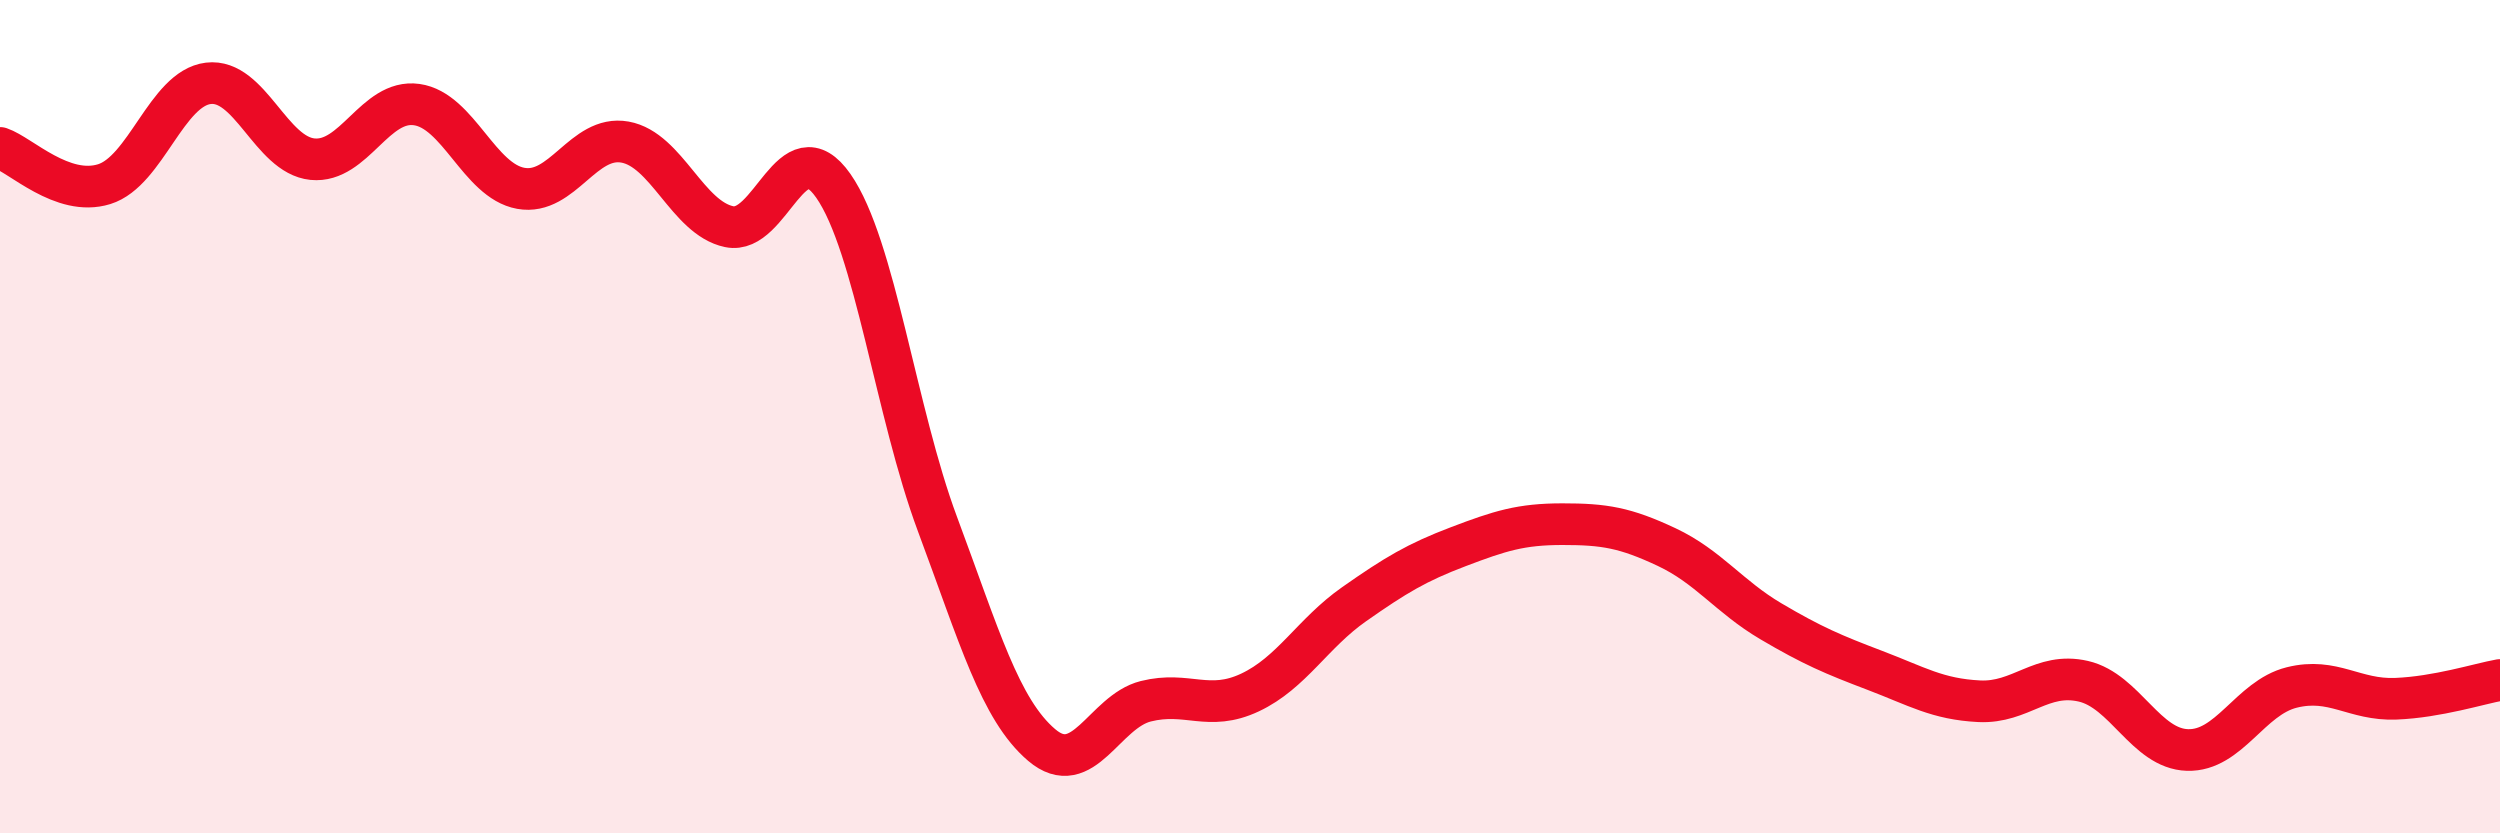
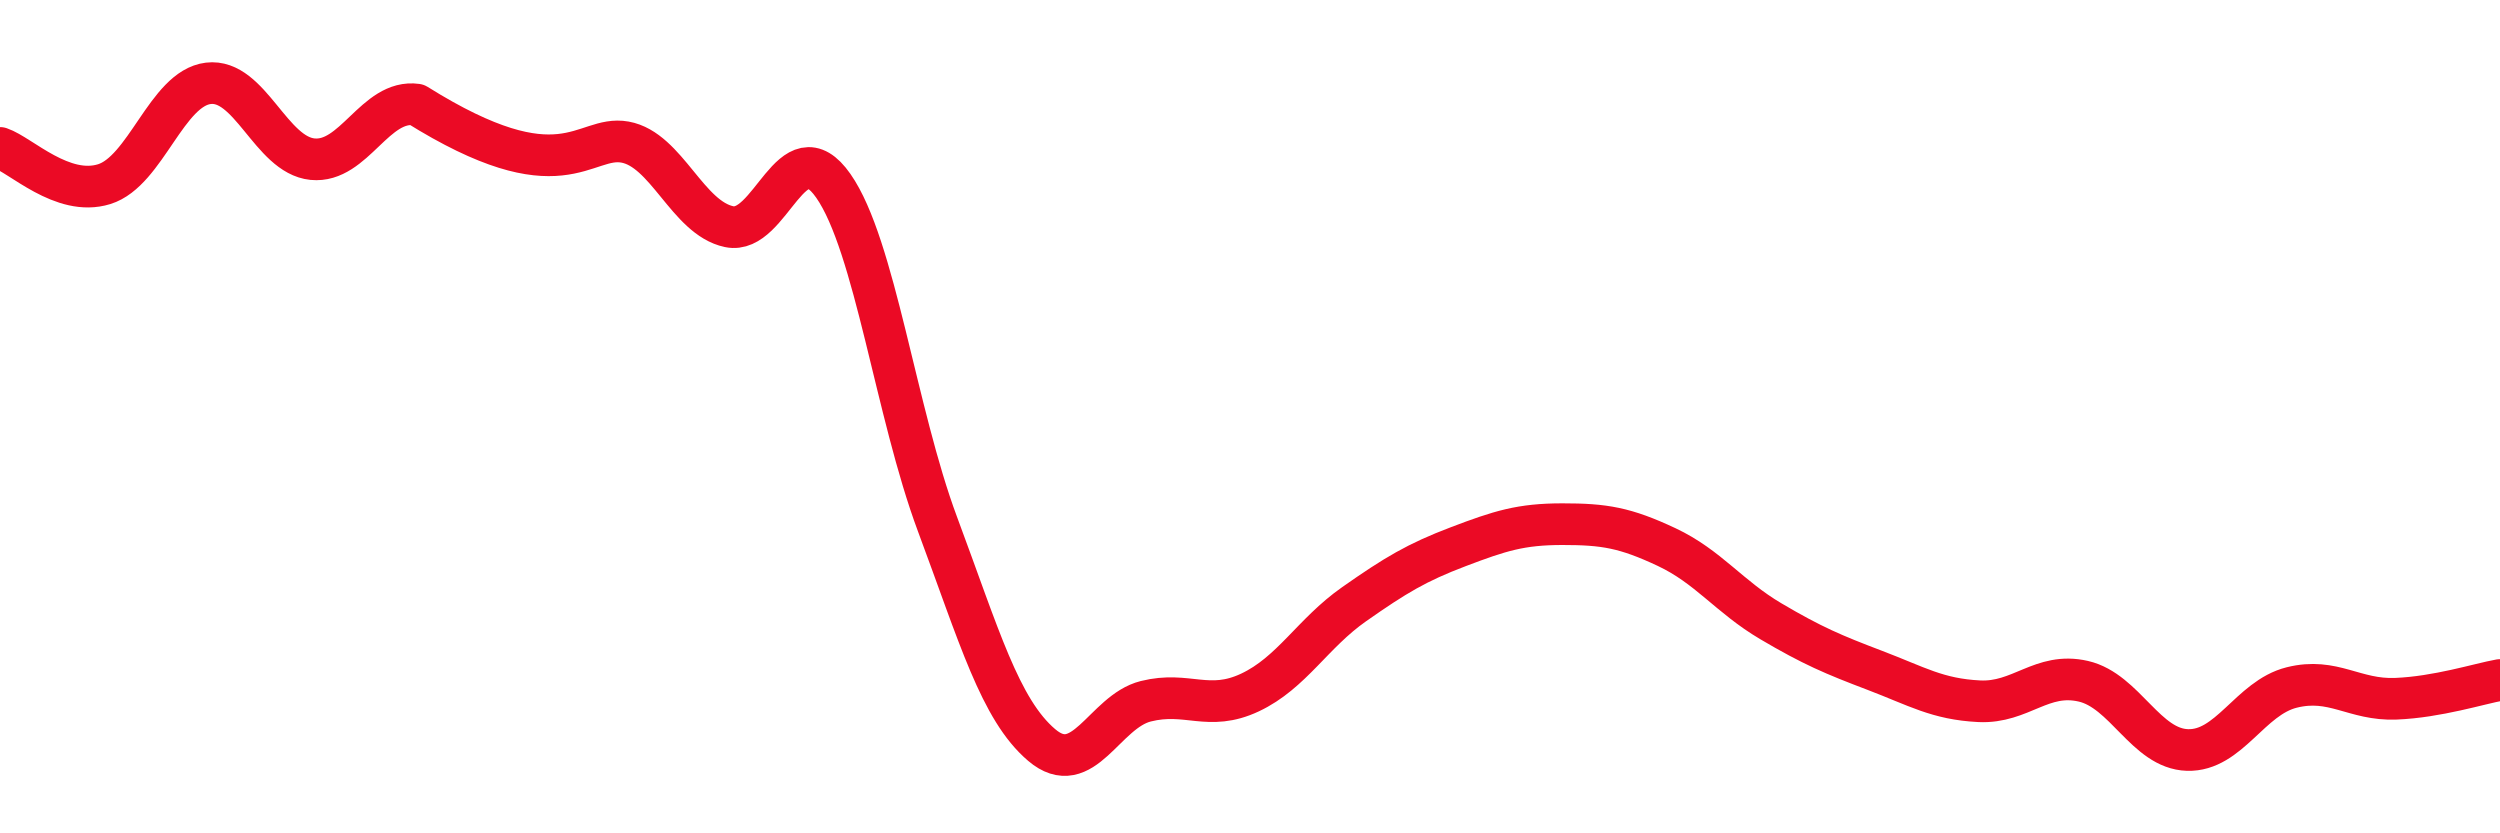
<svg xmlns="http://www.w3.org/2000/svg" width="60" height="20" viewBox="0 0 60 20">
-   <path d="M 0,3.55 C 0.5,3.72 1.5,4.73 2.5,4.42 C 3.5,4.11 4,2.12 5,2 C 6,1.88 6.5,3.72 7.5,3.82 C 8.5,3.92 9,2.37 10,2.51 C 11,2.65 11.5,4.34 12.5,4.52 C 13.5,4.7 14,3.23 15,3.41 C 16,3.59 16.5,5.23 17.5,5.44 C 18.5,5.65 19,3.03 20,4.46 C 21,5.89 21.5,9.9 22.5,12.58 C 23.5,15.26 24,17.03 25,17.88 C 26,18.73 26.5,17.08 27.5,16.83 C 28.5,16.58 29,17.09 30,16.62 C 31,16.15 31.5,15.2 32.5,14.5 C 33.5,13.8 34,13.5 35,13.12 C 36,12.74 36.5,12.58 37.5,12.58 C 38.5,12.58 39,12.66 40,13.13 C 41,13.6 41.5,14.32 42.5,14.91 C 43.5,15.5 44,15.71 45,16.09 C 46,16.47 46.5,16.78 47.5,16.83 C 48.5,16.88 49,16.12 50,16.35 C 51,16.58 51.5,17.97 52.5,18 C 53.5,18.03 54,16.75 55,16.5 C 56,16.25 56.5,16.81 57.5,16.77 C 58.5,16.73 59.5,16.41 60,16.32L60 20L0 20Z" fill="#EB0A25" opacity="0.1" stroke-linecap="round" stroke-linejoin="round" />
-   <path d="M 0,3.55 C 0.5,3.72 1.5,4.73 2.5,4.42 C 3.5,4.11 4,2.12 5,2 C 6,1.88 6.5,3.72 7.5,3.82 C 8.5,3.92 9,2.37 10,2.51 C 11,2.65 11.5,4.34 12.5,4.52 C 13.5,4.7 14,3.23 15,3.41 C 16,3.59 16.5,5.23 17.5,5.44 C 18.5,5.65 19,3.03 20,4.46 C 21,5.89 21.5,9.9 22.5,12.58 C 23.5,15.26 24,17.03 25,17.88 C 26,18.73 26.5,17.08 27.5,16.83 C 28.5,16.58 29,17.09 30,16.62 C 31,16.15 31.5,15.2 32.5,14.5 C 33.5,13.8 34,13.5 35,13.12 C 36,12.74 36.5,12.58 37.5,12.58 C 38.5,12.58 39,12.66 40,13.13 C 41,13.6 41.5,14.32 42.5,14.91 C 43.5,15.5 44,15.71 45,16.09 C 46,16.47 46.5,16.78 47.5,16.83 C 48.5,16.88 49,16.12 50,16.35 C 51,16.58 51.5,17.97 52.5,18 C 53.5,18.03 54,16.75 55,16.5 C 56,16.25 56.5,16.81 57.5,16.77 C 58.5,16.73 59.5,16.41 60,16.32" stroke="#EB0A25" stroke-width="1" fill="none" stroke-linecap="round" stroke-linejoin="round" />
+   <path d="M 0,3.55 C 0.5,3.72 1.5,4.73 2.5,4.42 C 3.5,4.11 4,2.12 5,2 C 6,1.88 6.5,3.72 7.5,3.82 C 8.5,3.92 9,2.37 10,2.51 C 13.5,4.7 14,3.23 15,3.41 C 16,3.59 16.5,5.23 17.5,5.44 C 18.5,5.65 19,3.03 20,4.46 C 21,5.89 21.5,9.9 22.5,12.58 C 23.5,15.26 24,17.03 25,17.88 C 26,18.73 26.5,17.08 27.5,16.83 C 28.5,16.58 29,17.09 30,16.62 C 31,16.15 31.5,15.2 32.5,14.5 C 33.5,13.8 34,13.5 35,13.12 C 36,12.74 36.5,12.58 37.5,12.58 C 38.5,12.58 39,12.66 40,13.13 C 41,13.6 41.5,14.32 42.5,14.91 C 43.5,15.5 44,15.71 45,16.09 C 46,16.47 46.5,16.78 47.5,16.83 C 48.5,16.88 49,16.12 50,16.35 C 51,16.58 51.5,17.97 52.5,18 C 53.5,18.03 54,16.75 55,16.5 C 56,16.25 56.5,16.81 57.5,16.77 C 58.5,16.73 59.5,16.41 60,16.32" stroke="#EB0A25" stroke-width="1" fill="none" stroke-linecap="round" stroke-linejoin="round" />
</svg>